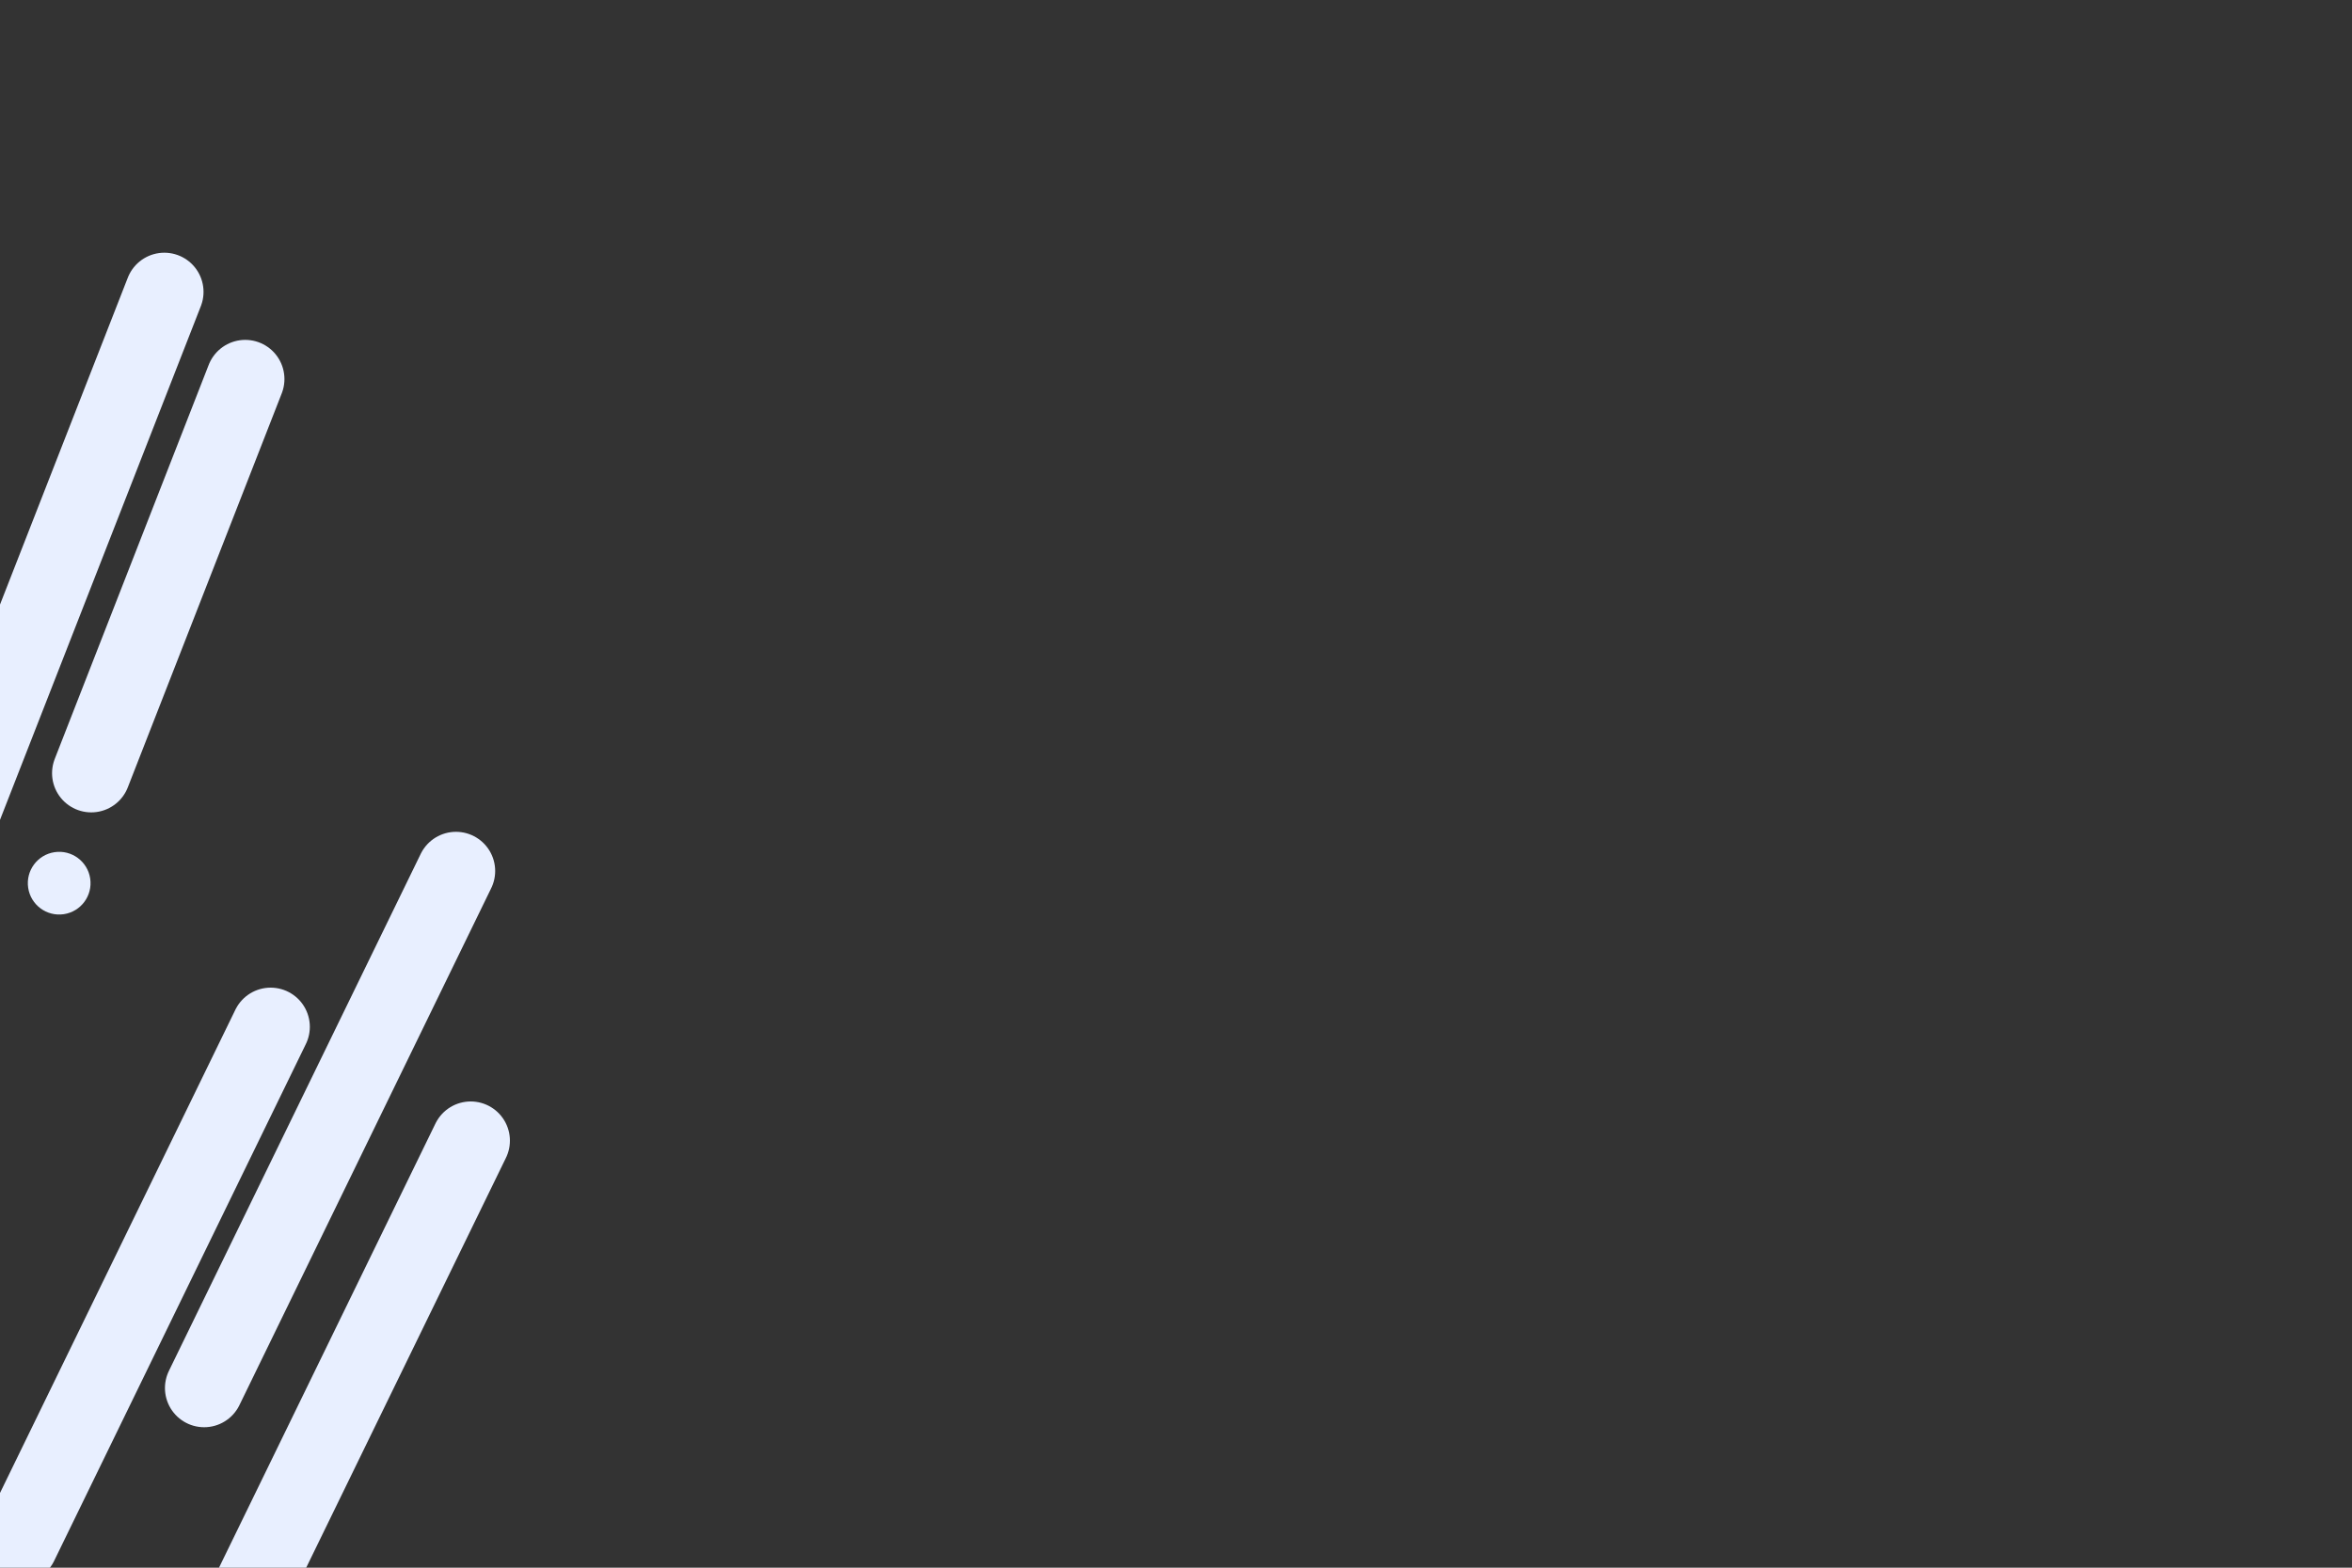
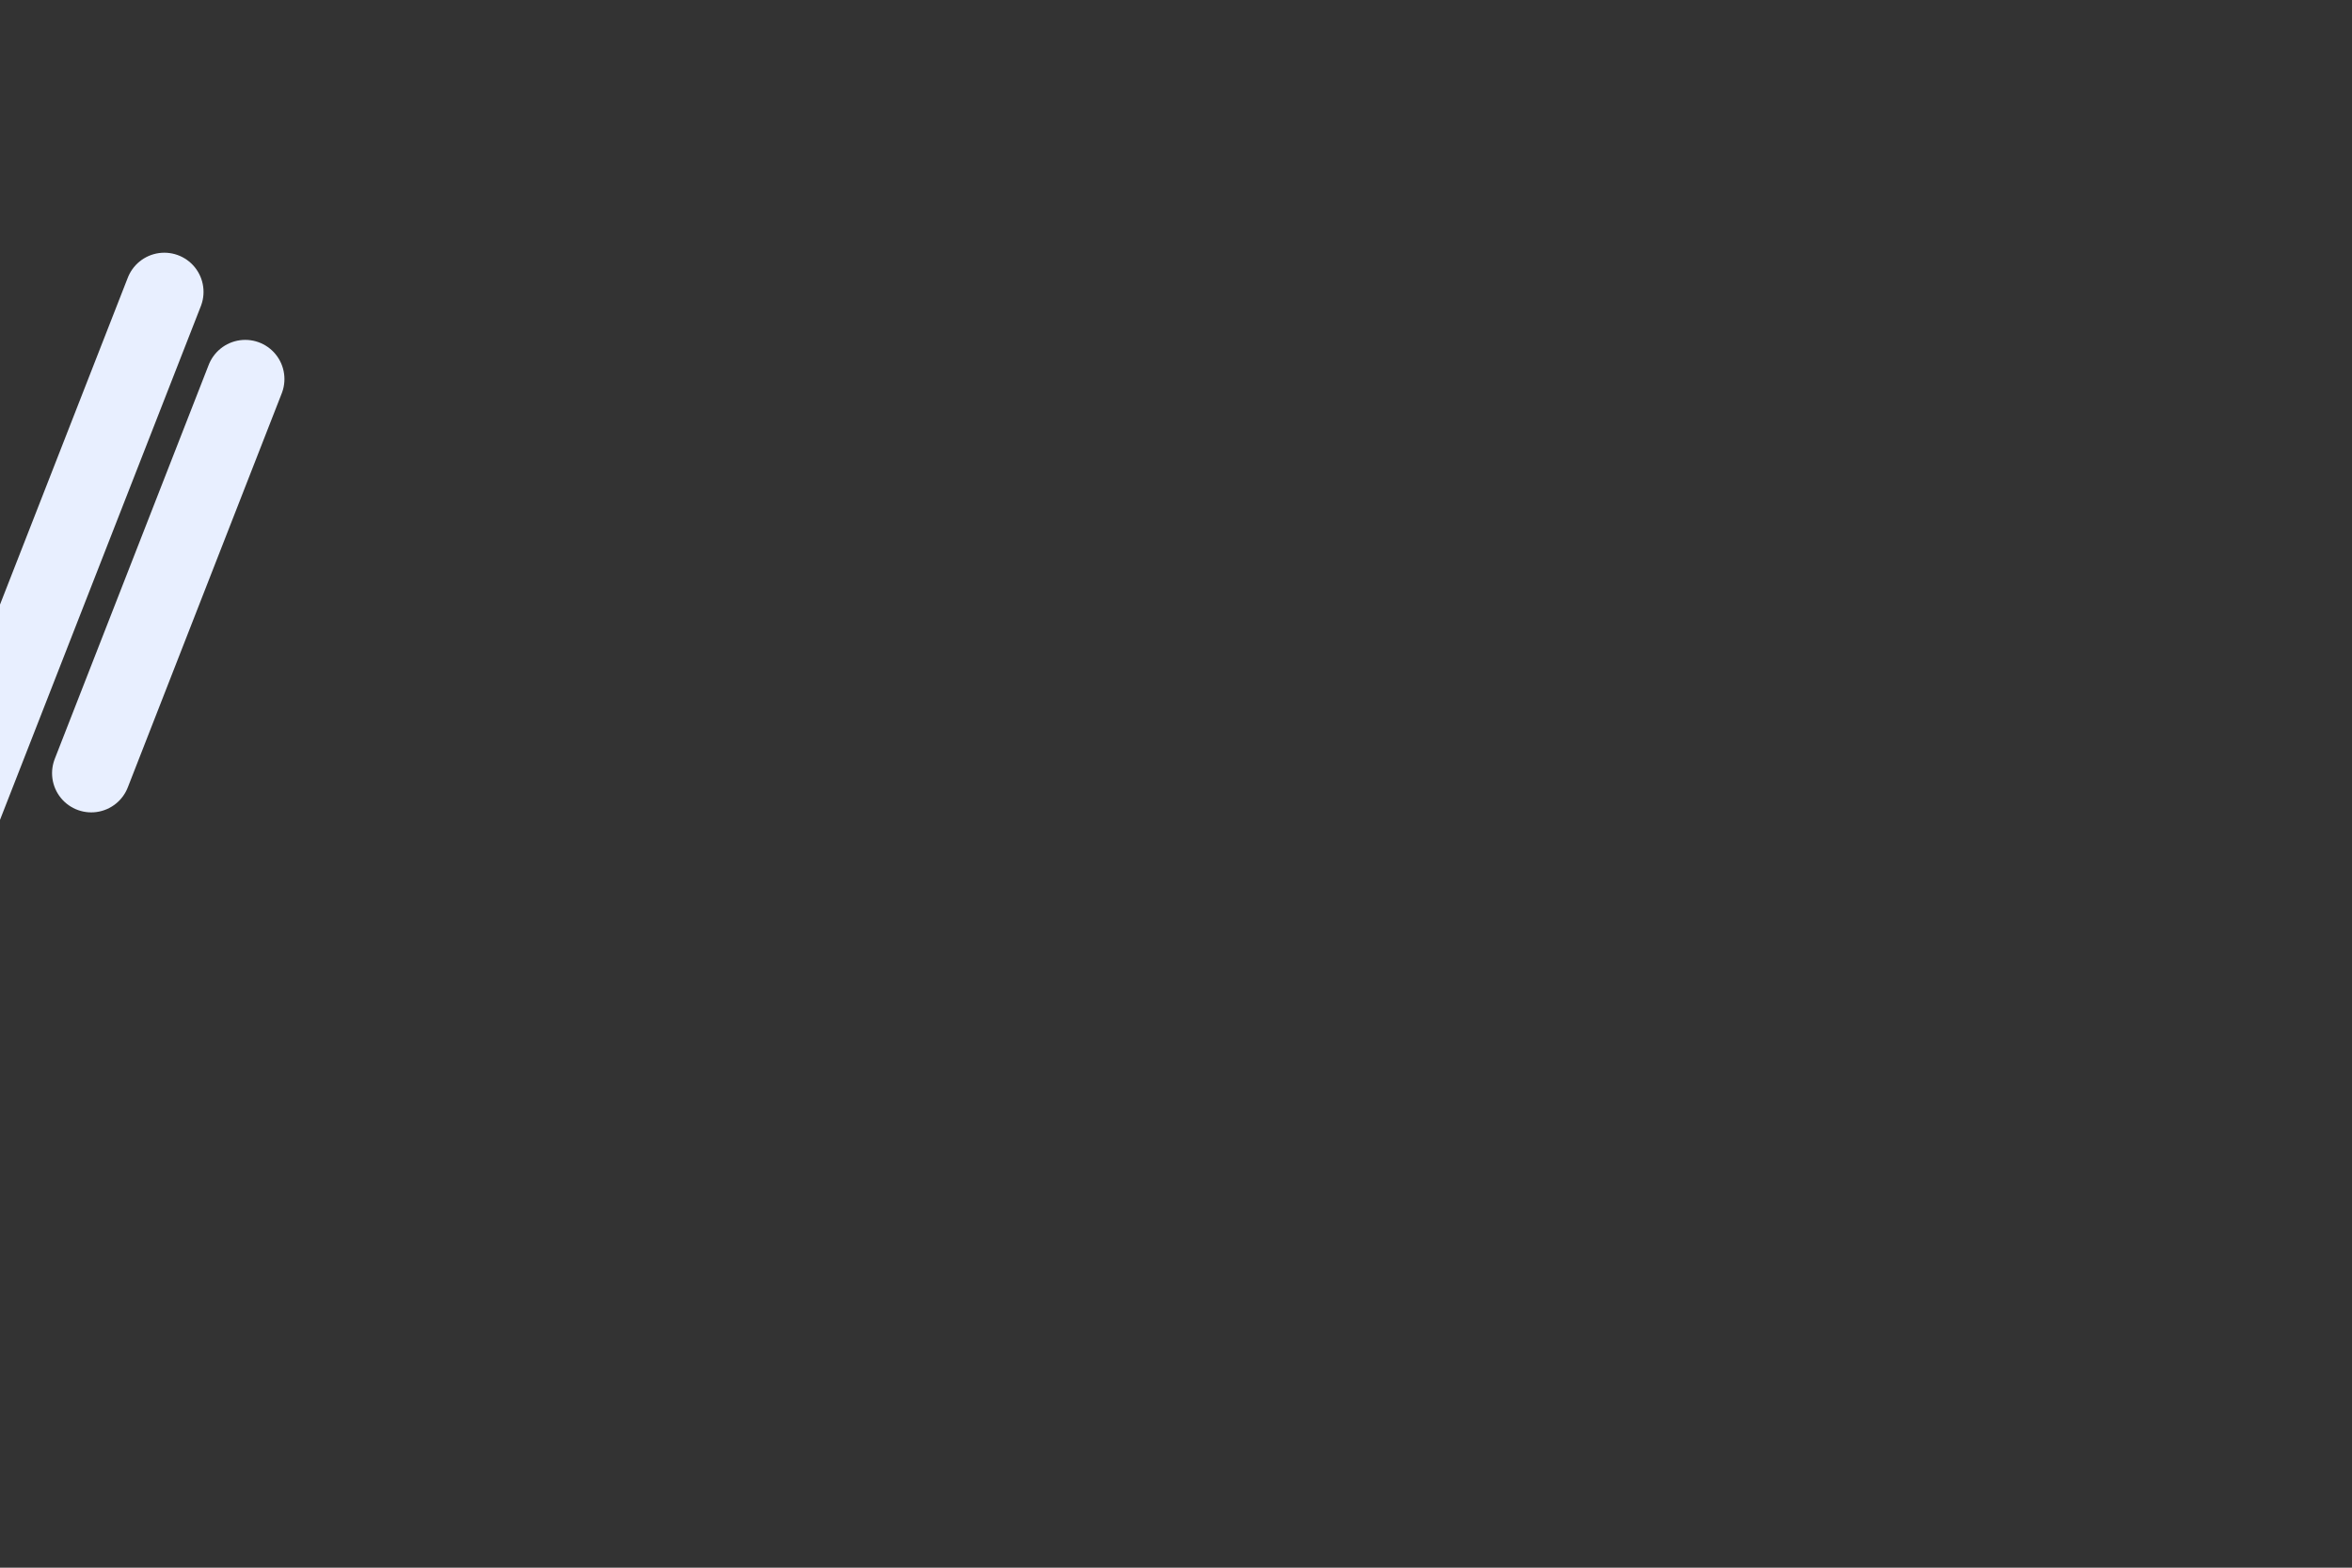
<svg xmlns="http://www.w3.org/2000/svg" version="1.1" id="Layer_1" x="0px" y="0px" viewBox="0 0 750 500" style="enable-background:new 0 0 750 500;" xml:space="preserve">
  <rect x="0" y="0" width="750" height="500" fill="#333333" stroke="none" />
  <style type="text/css">
	.st0{fill:#E8EFFF;}
	.st1{fill:none;stroke:#E8EFFF;stroke-width:25;stroke-linecap:round;stroke-miterlimit:10;}
</style>
-   <ellipse transform="matrix(0.989 -0.147 0.147 0.989 -41.328 5.873)" class="st0" cx="19" cy="281.7" rx="10" ry="10" />
-   <line class="st1" x1="6" y1="492.4" x2="86.3" y2="327.5" />
-   <line class="st1" x1="69.8" y1="528.6" x2="150.1" y2="363.8" />
  <line class="st1" x1="29.1" y1="246.6" x2="78.2" y2="120.9" />
-   <line class="st1" x1="65.1" y1="442.7" x2="145.4" y2="277.8" />
  <line class="st1" x1="-14.4" y1="264" x2="52.4" y2="93.1" />
</svg>